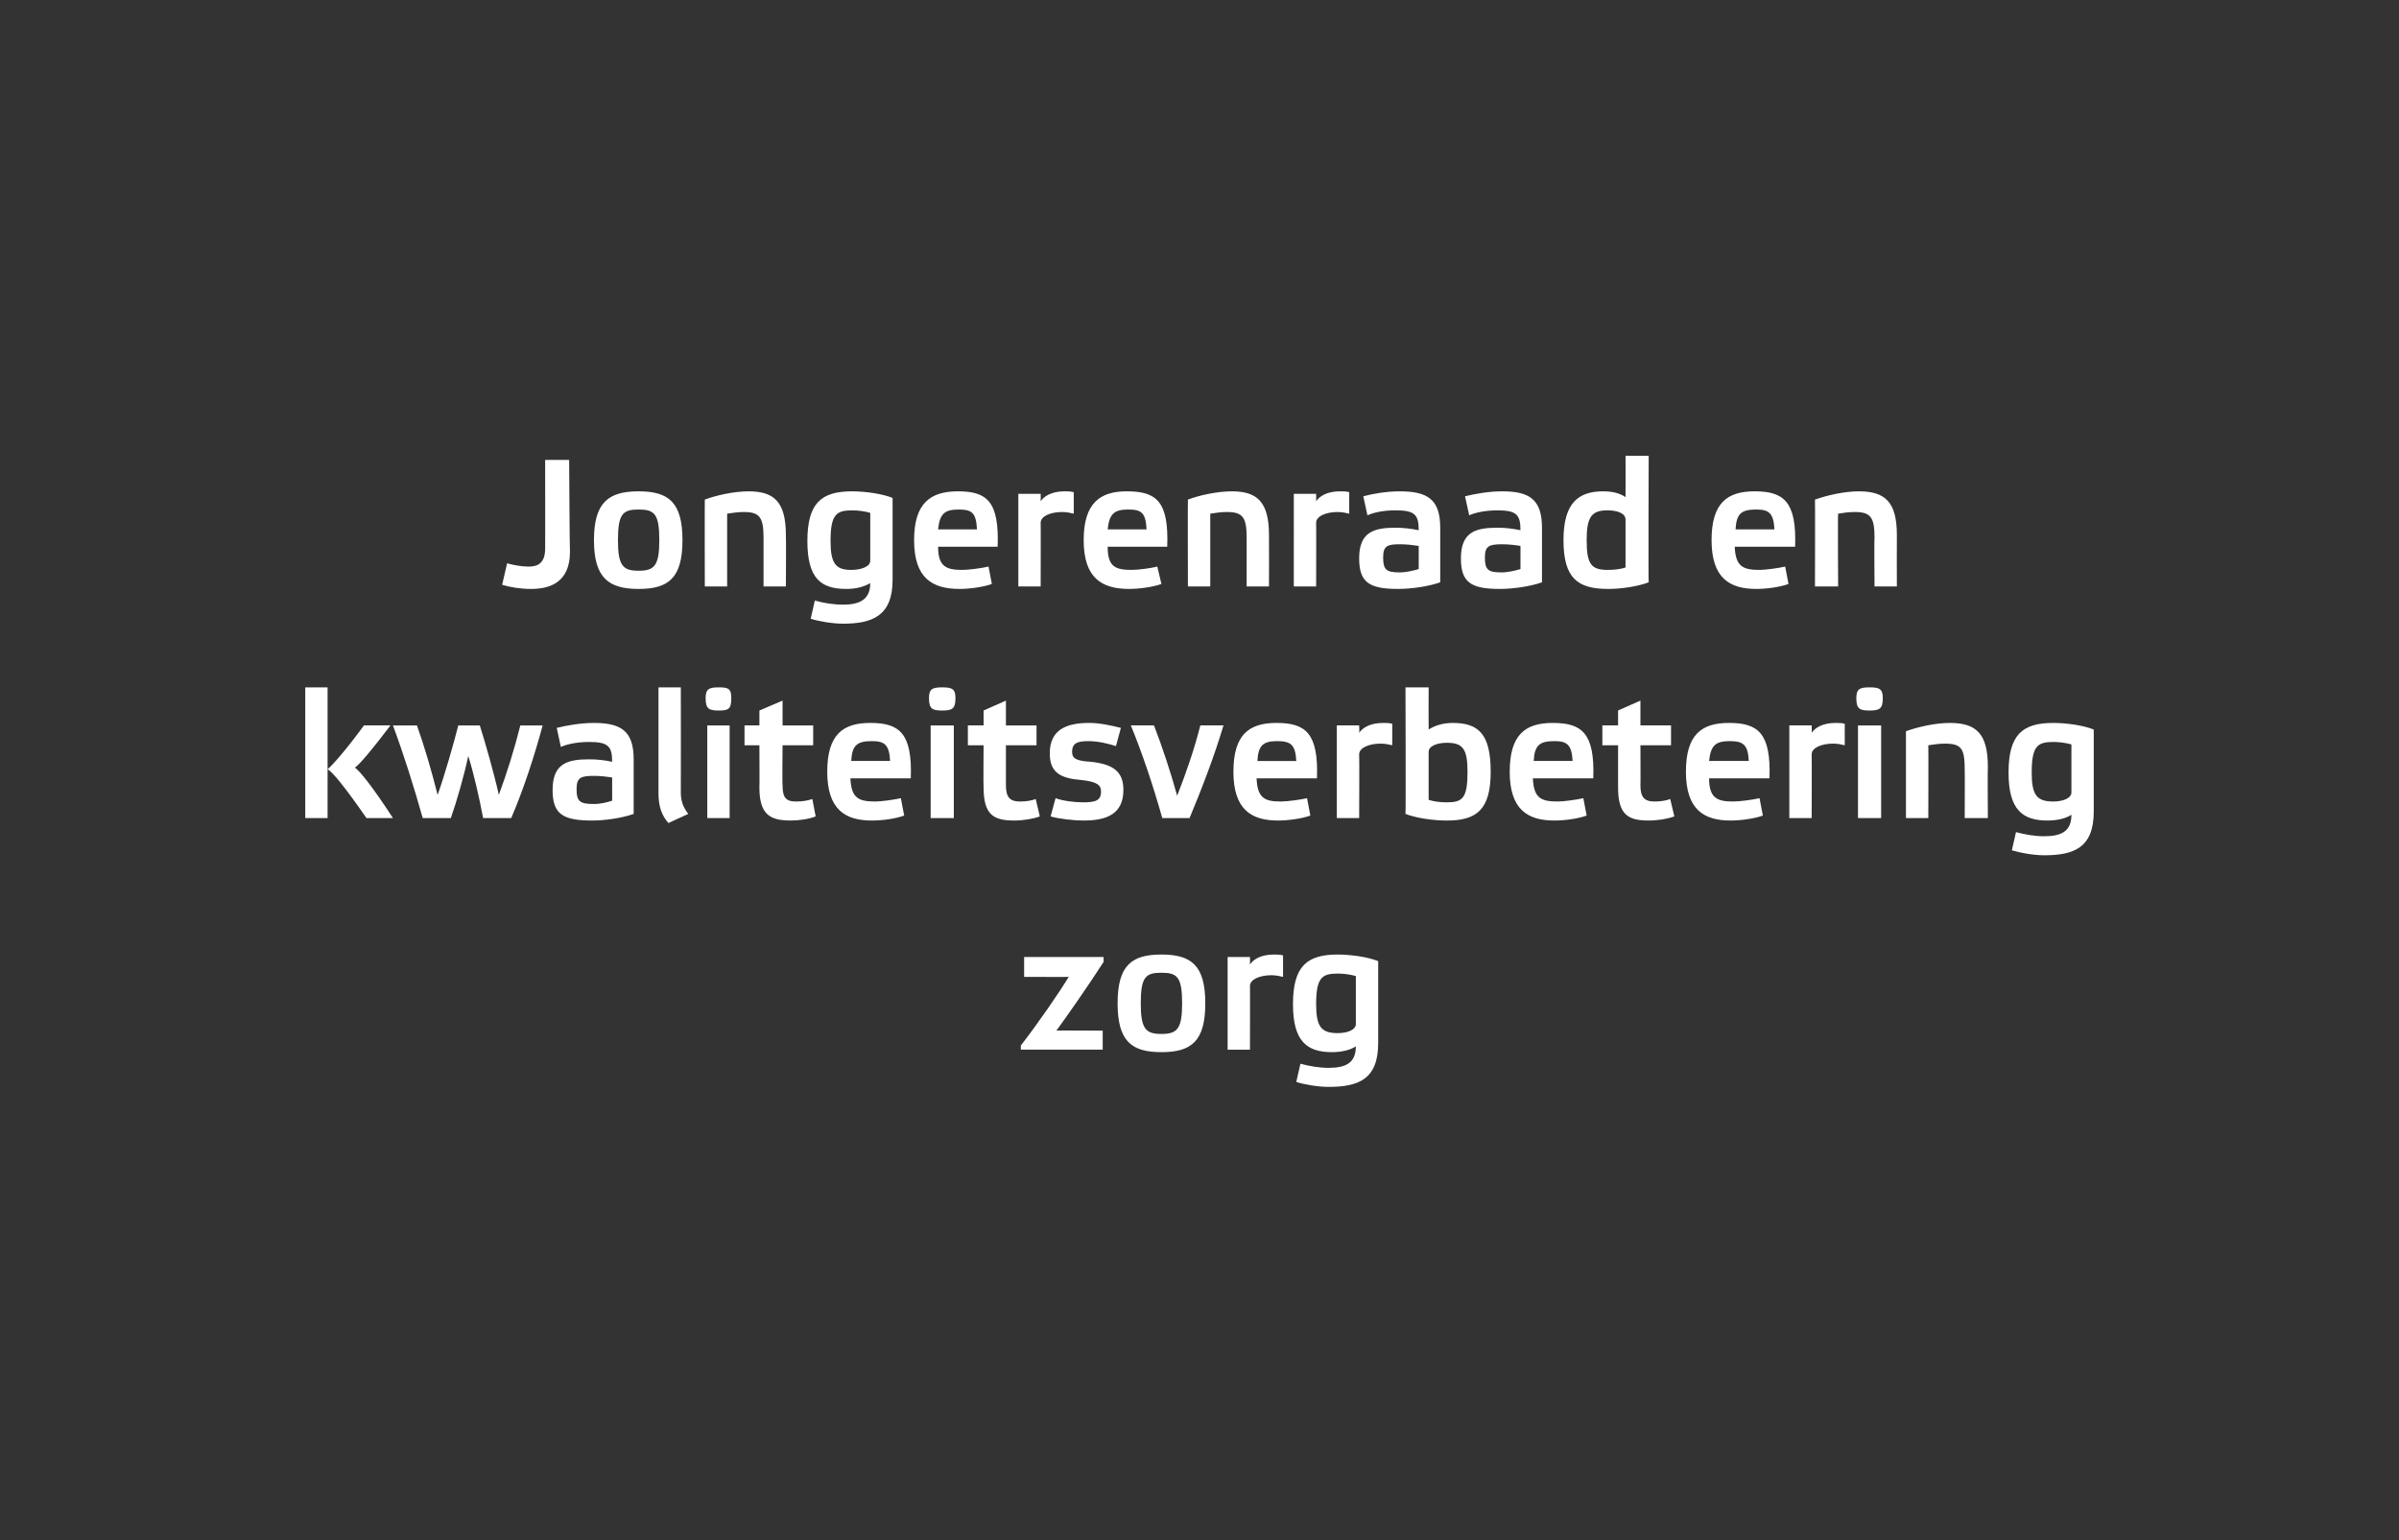
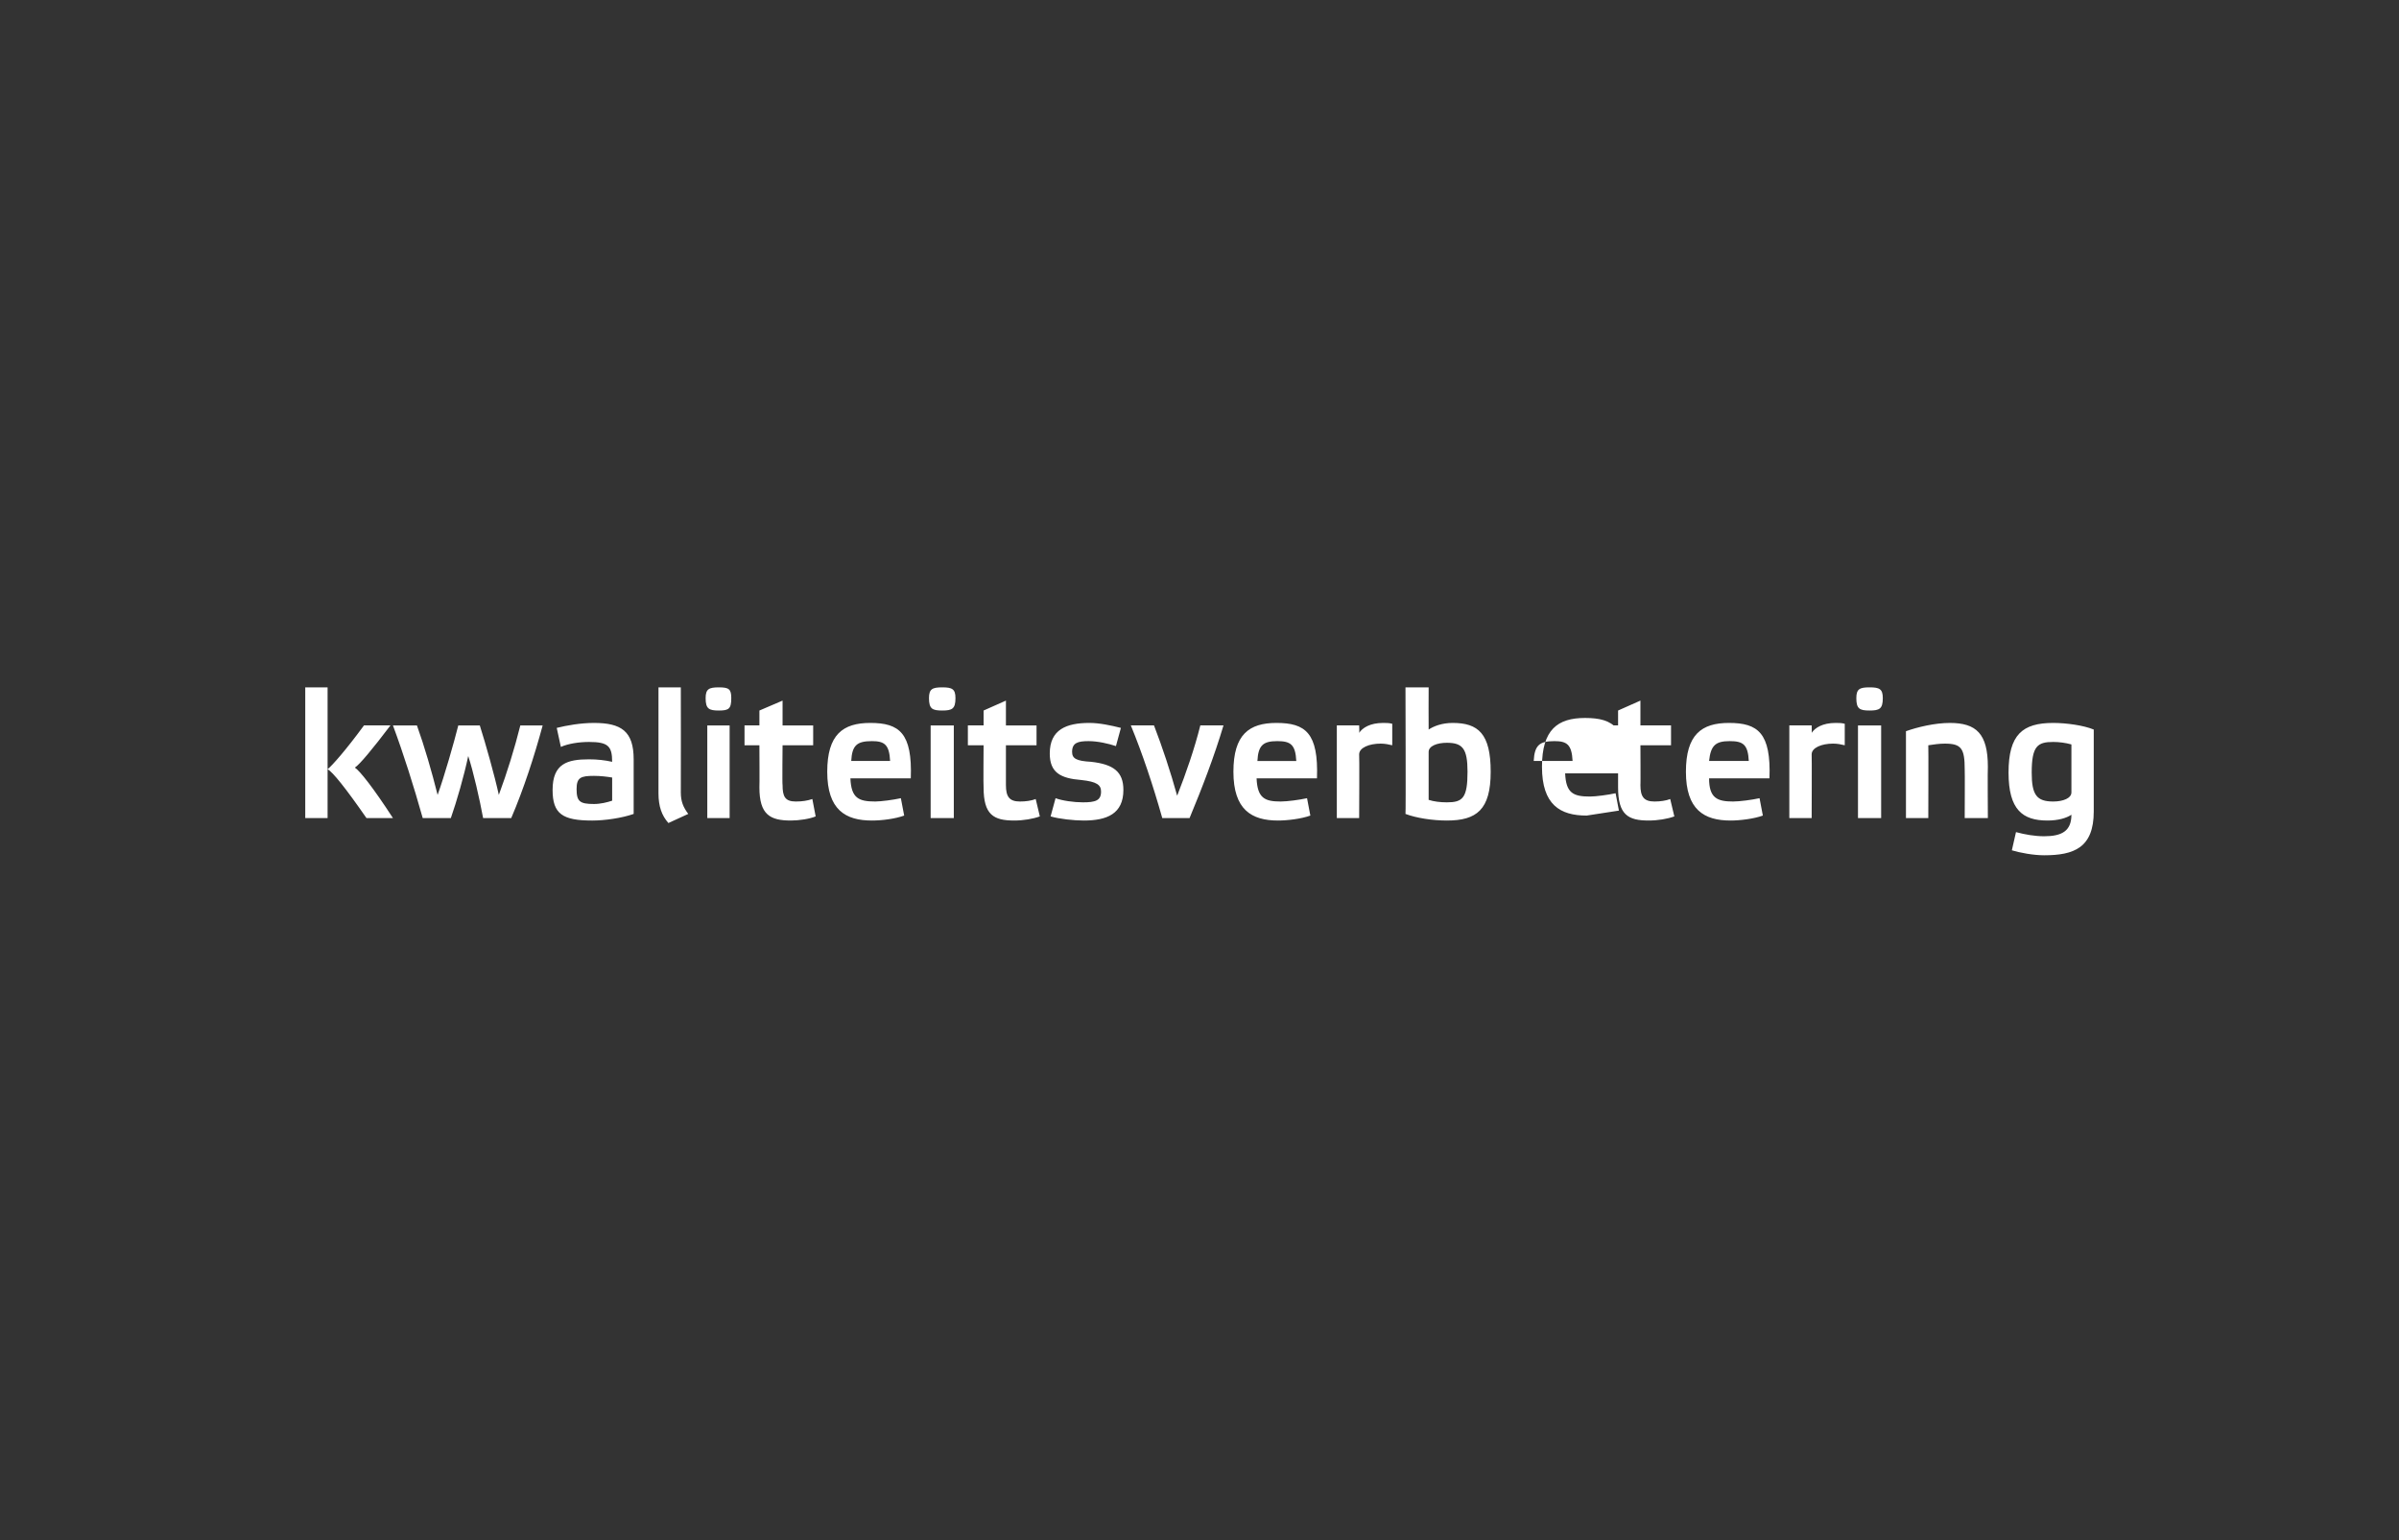
<svg xmlns="http://www.w3.org/2000/svg" xmlns:xlink="http://www.w3.org/1999/xlink" version="1.1" width="290px" height="186.2px" viewBox="0 -1 290 186.2" style="top:-1px">
  <rect x="0" y="-1" width="290" height="186.2" fill="#333333" stroke="none" />
  <desc>￼ ￼ ￼</desc>
  <defs />
  <g id="Polygon14721">
-     <path d="m133.4 114.7s.03.59 0 .6c-1.6 2.5-4.3 6.4-5.7 8.3c-.04-.03 5.6 0 5.6 0v2.3h-9.9v-.5c2.1-2.7 4.7-6.5 5.8-8.3c.05.02-5.4 0-5.4 0v-2.4h9.6zm1.7 5.6c0-4.6 1.7-5.9 5.3-5.9c3.6 0 5.3 1.3 5.3 5.9c0 4.6-1.7 5.9-5.3 5.9c-3.6 0-5.3-1.3-5.3-5.9zm2.8 0c0 3.1.6 3.7 2.5 3.7c1.9 0 2.5-.6 2.5-3.7c0-3.2-.6-3.7-2.5-3.7c-1.9 0-2.5.5-2.5 3.7zm10.5-5.6h2.7s.02.88 0 .9c.4-.6 1.3-1.2 2.9-1.2c.3 0 .7 0 1.1.1v2.6c-.4-.1-.9-.2-1.4-.2c-1.4 0-2.6.5-2.6 1.3c.02-.02 0 7.7 0 7.7h-2.7v-11.2zm15.5 2.3c-.7-.2-1.5-.3-2.2-.3c-1.9 0-2.6.5-2.6 3.7c0 2.7.6 3.5 2.6 3.5c1.2 0 2.2-.4 2.2-1.1V117zm-2.9 9.2c-3 0-4.7-1.3-4.7-5.8c0-4.6 1.7-6 5.4-6c1.6 0 3.7.3 4.9.8v9.9c0 4.4-2.4 5.3-6 5.3c-1.3 0-3-.3-3.9-.6l.5-2.2c1.1.3 2.3.5 3.4.5c2.1 0 3.3-.6 3.3-2.6c-.6.4-1.6.7-2.9.7z" stroke="none" fill="#fff" />
    <a xlink:href="javascript:nav.to(12,[1009,150,1024,188],'#item2867');" xlink:title="Jongerenraad en kwaliteitsverbetering zorg">
      <rect style="fill:transparent;" x="122" y="113" width="44" height="17" />
    </a>
  </g>
  <g id="Polygon14723">
-     <path d="m39.6 97.9h-2.7V82.1h2.7v15.8zm4.7 0c-2.5-3.6-4.1-5.6-4.7-5.9c.6-.5 2.2-2.3 4.4-5.3h3.2c-2.2 2.9-3.7 4.7-4.3 5.1c.6.4 2.2 2.4 4.6 6.1h-3.2zm10.2 0h-3.4c-1.1-3.9-2.3-7.7-3.6-11.2h2.9c.9 2.5 1.8 5.6 2.5 8.4c.8-2.2 2-6.4 2.5-8.4h2.6c.7 2.2 1.8 6.1 2.3 8.4c1-2.7 1.9-5.6 2.6-8.4h2.7c-1 3.7-2.3 7.7-3.8 11.2h-3.4c-.4-2.2-1.2-5.7-1.8-7.5c-.5 2.4-1.4 5.5-2.1 7.5zm22.1-.5c-1.4.5-3.5.8-5 .8c-3.6 0-4.8-.8-4.8-3.7c0-3.2 1.8-3.7 4.4-3.7c1 0 1.9.1 2.8.3c0-1.9-.5-2.4-2.8-2.4c-1.2 0-2.5.2-3.4.6l-.5-2.3c1.2-.3 2.9-.6 4.5-.6c3.3 0 4.8 1 4.8 4.4v6.6zM74 93c-.6-.1-1.4-.2-2.2-.2c-1.6 0-2.1.2-2.1 1.6c0 1.5.4 1.8 2.1 1.8c.8 0 1.6-.2 2.2-.4V93zm8.3 1.8c0 1.1.3 1.8.9 2.6l-2.4 1.1c-.8-.9-1.2-2-1.2-3.6V82.1h2.7s.02 12.7 0 12.7zm5.9 3.1h-2.7V86.7h2.7v11.2zm.2-14.5c0 1.3-.3 1.5-1.5 1.5c-1.2 0-1.6-.2-1.6-1.5c0-1.1.4-1.3 1.6-1.3c1.2 0 1.5.2 1.5 1.3zm6.2 5.7s-.05 4.84 0 4.8c0 1.4.3 2 1.6 2c.8 0 1.4-.1 2-.3l.4 2.1c-.7.3-2 .5-3 .5c-2.5 0-3.8-.7-3.8-4c.03-.02 0-5.1 0-5.1H90v-2.4h1.8v-1.8l2.8-1.2v3h3.7v2.4h-3.7zm14.7 8.5c-1.1.4-2.7.6-3.9.6c-3.2 0-5.4-1.3-5.4-5.9c0-4.5 1.9-5.9 5.2-5.9c3.5 0 5.1 1.2 4.9 6.7h-7.3c.1 2.4 1 2.8 3 2.8c.7 0 2.2-.2 3.1-.4l.4 2.1zm-6.4-6.6h4.7c-.1-2-.7-2.4-2.2-2.4c-1.8 0-2.4.5-2.5 2.4zm12.4 6.9h-2.8V86.7h2.8v11.2zm.2-14.5c0 1.3-.4 1.5-1.6 1.5c-1.2 0-1.6-.2-1.6-1.5c0-1.1.4-1.3 1.6-1.3c1.2 0 1.6.2 1.6 1.3zm6.1 5.7v4.8c0 1.4.4 2 1.7 2c.7 0 1.4-.1 1.9-.3l.5 2.1c-.8.3-2 .5-3.1.5c-2.5 0-3.7-.7-3.7-4c-.04-.02 0-5.1 0-5.1H117v-2.4h1.9v-1.8l2.7-1.2v3h3.7v2.4h-3.7zm13.3.1c-.9-.3-2.2-.6-3.3-.6c-1.3 0-2 .2-2 1.3c0 .8.5 1.1 2.3 1.2c2.7.3 3.9 1.2 3.9 3.4c0 2.9-2 3.7-4.8 3.7c-1.2 0-3-.2-4-.5l.6-2.2c.8.3 2.2.5 3.3.5c1.5 0 2.2-.2 2.2-1.3c0-.8-.5-1.2-2.4-1.4c-2.5-.2-3.8-.9-3.8-3.2c0-2.9 2-3.7 4.8-3.7c1.2 0 2.6.3 3.8.6l-.6 2.2zm10.2-2.5h2.8c-1.1 3.7-2.6 7.6-4.1 11.2h-3.3c-1.1-3.9-2.4-7.8-3.8-11.2h2.8c1 2.6 2 5.6 2.8 8.5c1.1-2.8 2.1-5.7 2.8-8.5zm13.3 10.9c-1.1.4-2.8.6-3.9.6c-3.2 0-5.4-1.3-5.4-5.9c0-4.5 1.9-5.9 5.2-5.9c3.5 0 5.1 1.2 4.9 6.7h-7.3c.1 2.4 1 2.8 2.9 2.8c.8 0 2.3-.2 3.2-.4l.4 2.1zM152 91h4.7c-.1-2-.7-2.4-2.3-2.4c-1.7 0-2.3.5-2.4 2.4zm9.6-4.3h2.7s.04.88 0 .9c.4-.6 1.3-1.2 2.9-1.2c.4 0 .7 0 1.1.1v2.6c-.4-.1-.9-.2-1.4-.2c-1.4 0-2.6.5-2.6 1.3c.04-.02 0 7.7 0 7.7h-2.7V86.7zm11.1 9c.6.2 1.4.3 2.2.3c1.9 0 2.5-.5 2.5-3.7c0-2.8-.6-3.5-2.5-3.5c-1.2 0-2.2.4-2.2 1.1v5.8zm-2.8-13.6h2.8s-.02 5.06 0 5.1c.6-.4 1.6-.8 2.9-.8c3.1 0 4.6 1.3 4.6 5.9c0 4.6-1.7 5.9-5.3 5.9c-1.7 0-3.7-.3-5-.8c.05.04 0-15.3 0-15.3zm21.9 15.5c-1.1.4-2.7.6-3.9.6c-3.2 0-5.4-1.3-5.4-5.9c0-4.5 1.9-5.9 5.2-5.9c3.5 0 5.1 1.2 4.9 6.7h-7.3c.1 2.4 1 2.8 3 2.8c.7 0 2.2-.2 3.1-.4l.4 2.1zm-6.4-6.6h4.7c-.1-2-.7-2.4-2.2-2.4c-1.8 0-2.4.5-2.5 2.4zm12.9-1.9s.03 4.84 0 4.8c0 1.4.4 2 1.7 2c.7 0 1.4-.1 1.9-.3l.5 2.1c-.8.3-2 .5-3.1.5c-2.5 0-3.7-.7-3.7-4v-5.1h-1.9v-2.4h1.9v-1.8l2.7-1.2v3h3.7v2.4h-3.7zm14.8 8.5c-1.1.4-2.8.6-3.9.6c-3.2 0-5.4-1.3-5.4-5.9c0-4.5 1.9-5.9 5.2-5.9c3.5 0 5.1 1.2 4.9 6.7h-7.3c0 2.4 1 2.8 2.9 2.8c.8 0 2.3-.2 3.2-.4l.4 2.1zm-6.5-6.6h4.8c-.1-2-.7-2.4-2.3-2.4c-1.7 0-2.3.5-2.5 2.4zm9.7-4.3h2.7s.03.88 0 .9c.4-.6 1.3-1.2 2.9-1.2c.4 0 .7 0 1.1.1v2.6c-.4-.1-.9-.2-1.4-.2c-1.4 0-2.6.5-2.6 1.3c.03-.02 0 7.7 0 7.7h-2.7V86.7zm11.1 11.2h-2.8V86.7h2.8v11.2zm.2-14.5c0 1.3-.4 1.5-1.6 1.5c-1.2 0-1.6-.2-1.6-1.5c0-1.1.4-1.3 1.6-1.3c1.2 0 1.6.2 1.6 1.3zm5.5 14.5h-2.7V87.4c1.4-.5 3.5-1 5.3-1c3.2 0 4.6 1.3 4.6 5.3c-.04-.01 0 6.2 0 6.2h-2.8s.03-5.92 0-5.9c0-2.5-.4-3.1-2.4-3.1c-.7 0-1.3.1-2 .2c.03.04 0 8.8 0 8.8zm17.3-8.9c-.7-.2-1.5-.3-2.2-.3c-1.9 0-2.6.5-2.6 3.7c0 2.7.6 3.5 2.6 3.5c1.2 0 2.2-.4 2.2-1.1V89zm-2.9 9.2c-3 0-4.7-1.3-4.7-5.8c0-4.6 1.7-6 5.4-6c1.6 0 3.7.3 4.9.8v9.9c0 4.4-2.4 5.3-6 5.3c-1.3 0-2.9-.3-3.9-.6l.5-2.2c1.1.3 2.3.5 3.4.5c2.1 0 3.3-.6 3.3-2.6c-.6.4-1.6.7-2.9.7z" stroke="none" fill="#fff" />
+     <path d="m39.6 97.9h-2.7V82.1h2.7v15.8zm4.7 0c-2.5-3.6-4.1-5.6-4.7-5.9c.6-.5 2.2-2.3 4.4-5.3h3.2c-2.2 2.9-3.7 4.7-4.3 5.1c.6.4 2.2 2.4 4.6 6.1h-3.2zm10.2 0h-3.4c-1.1-3.9-2.3-7.7-3.6-11.2h2.9c.9 2.5 1.8 5.6 2.5 8.4c.8-2.2 2-6.4 2.5-8.4h2.6c.7 2.2 1.8 6.1 2.3 8.4c1-2.7 1.9-5.6 2.6-8.4h2.7c-1 3.7-2.3 7.7-3.8 11.2h-3.4c-.4-2.2-1.2-5.7-1.8-7.5c-.5 2.4-1.4 5.5-2.1 7.5zm22.1-.5c-1.4.5-3.5.8-5 .8c-3.6 0-4.8-.8-4.8-3.7c0-3.2 1.8-3.7 4.4-3.7c1 0 1.9.1 2.8.3c0-1.9-.5-2.4-2.8-2.4c-1.2 0-2.5.2-3.4.6l-.5-2.3c1.2-.3 2.9-.6 4.5-.6c3.3 0 4.8 1 4.8 4.4v6.6zM74 93c-.6-.1-1.4-.2-2.2-.2c-1.6 0-2.1.2-2.1 1.6c0 1.5.4 1.8 2.1 1.8c.8 0 1.6-.2 2.2-.4V93zm8.3 1.8c0 1.1.3 1.8.9 2.6l-2.4 1.1c-.8-.9-1.2-2-1.2-3.6V82.1h2.7s.02 12.7 0 12.7zm5.9 3.1h-2.7V86.7h2.7v11.2zm.2-14.5c0 1.3-.3 1.5-1.5 1.5c-1.2 0-1.6-.2-1.6-1.5c0-1.1.4-1.3 1.6-1.3c1.2 0 1.5.2 1.5 1.3zm6.2 5.7s-.05 4.84 0 4.8c0 1.4.3 2 1.6 2c.8 0 1.4-.1 2-.3l.4 2.1c-.7.3-2 .5-3 .5c-2.5 0-3.8-.7-3.8-4c.03-.02 0-5.1 0-5.1H90v-2.4h1.8v-1.8l2.8-1.2v3h3.7v2.4h-3.7zm14.7 8.5c-1.1.4-2.7.6-3.9.6c-3.2 0-5.4-1.3-5.4-5.9c0-4.5 1.9-5.9 5.2-5.9c3.5 0 5.1 1.2 4.9 6.7h-7.3c.1 2.4 1 2.8 3 2.8c.7 0 2.2-.2 3.1-.4l.4 2.1zm-6.4-6.6h4.7c-.1-2-.7-2.4-2.2-2.4c-1.8 0-2.4.5-2.5 2.4zm12.4 6.9h-2.8V86.7h2.8v11.2zm.2-14.5c0 1.3-.4 1.5-1.6 1.5c-1.2 0-1.6-.2-1.6-1.5c0-1.1.4-1.3 1.6-1.3c1.2 0 1.6.2 1.6 1.3zm6.1 5.7v4.8c0 1.4.4 2 1.7 2c.7 0 1.4-.1 1.9-.3l.5 2.1c-.8.3-2 .5-3.1.5c-2.5 0-3.7-.7-3.7-4c-.04-.02 0-5.1 0-5.1H117v-2.4h1.9v-1.8l2.7-1.2v3h3.7v2.4h-3.7zm13.3.1c-.9-.3-2.2-.6-3.3-.6c-1.3 0-2 .2-2 1.3c0 .8.5 1.1 2.3 1.2c2.7.3 3.9 1.2 3.9 3.4c0 2.9-2 3.7-4.8 3.7c-1.2 0-3-.2-4-.5l.6-2.2c.8.3 2.2.5 3.3.5c1.5 0 2.2-.2 2.2-1.3c0-.8-.5-1.2-2.4-1.4c-2.5-.2-3.8-.9-3.8-3.2c0-2.9 2-3.7 4.8-3.7c1.2 0 2.6.3 3.8.6l-.6 2.2zm10.2-2.5h2.8c-1.1 3.7-2.6 7.6-4.1 11.2h-3.3c-1.1-3.9-2.4-7.8-3.8-11.2h2.8c1 2.6 2 5.6 2.8 8.5c1.1-2.8 2.1-5.7 2.8-8.5zm13.3 10.9c-1.1.4-2.8.6-3.9.6c-3.2 0-5.4-1.3-5.4-5.9c0-4.5 1.9-5.9 5.2-5.9c3.5 0 5.1 1.2 4.9 6.7h-7.3c.1 2.4 1 2.8 2.9 2.8c.8 0 2.3-.2 3.2-.4l.4 2.1zM152 91h4.7c-.1-2-.7-2.4-2.3-2.4c-1.7 0-2.3.5-2.4 2.4zm9.6-4.3h2.7s.04.88 0 .9c.4-.6 1.3-1.2 2.9-1.2c.4 0 .7 0 1.1.1v2.6c-.4-.1-.9-.2-1.4-.2c-1.4 0-2.6.5-2.6 1.3c.04-.02 0 7.7 0 7.7h-2.7V86.7zm11.1 9c.6.2 1.4.3 2.2.3c1.9 0 2.5-.5 2.5-3.7c0-2.8-.6-3.5-2.5-3.5c-1.2 0-2.2.4-2.2 1.1v5.8zm-2.8-13.6h2.8s-.02 5.06 0 5.1c.6-.4 1.6-.8 2.9-.8c3.1 0 4.6 1.3 4.6 5.9c0 4.6-1.7 5.9-5.3 5.9c-1.7 0-3.7-.3-5-.8c.05.04 0-15.3 0-15.3zm21.9 15.5c-3.2 0-5.4-1.3-5.4-5.9c0-4.5 1.9-5.9 5.2-5.9c3.5 0 5.1 1.2 4.9 6.7h-7.3c.1 2.4 1 2.8 3 2.8c.7 0 2.2-.2 3.1-.4l.4 2.1zm-6.4-6.6h4.7c-.1-2-.7-2.4-2.2-2.4c-1.8 0-2.4.5-2.5 2.4zm12.9-1.9s.03 4.84 0 4.8c0 1.4.4 2 1.7 2c.7 0 1.4-.1 1.9-.3l.5 2.1c-.8.3-2 .5-3.1.5c-2.5 0-3.7-.7-3.7-4v-5.1h-1.9v-2.4h1.9v-1.8l2.7-1.2v3h3.7v2.4h-3.7zm14.8 8.5c-1.1.4-2.8.6-3.9.6c-3.2 0-5.4-1.3-5.4-5.9c0-4.5 1.9-5.9 5.2-5.9c3.5 0 5.1 1.2 4.9 6.7h-7.3c0 2.4 1 2.8 2.9 2.8c.8 0 2.3-.2 3.2-.4l.4 2.1zm-6.5-6.6h4.8c-.1-2-.7-2.4-2.3-2.4c-1.7 0-2.3.5-2.5 2.4zm9.7-4.3h2.7s.03.88 0 .9c.4-.6 1.3-1.2 2.9-1.2c.4 0 .7 0 1.1.1v2.6c-.4-.1-.9-.2-1.4-.2c-1.4 0-2.6.5-2.6 1.3c.03-.02 0 7.7 0 7.7h-2.7V86.7zm11.1 11.2h-2.8V86.7h2.8v11.2zm.2-14.5c0 1.3-.4 1.5-1.6 1.5c-1.2 0-1.6-.2-1.6-1.5c0-1.1.4-1.3 1.6-1.3c1.2 0 1.6.2 1.6 1.3zm5.5 14.5h-2.7V87.4c1.4-.5 3.5-1 5.3-1c3.2 0 4.6 1.3 4.6 5.3c-.04-.01 0 6.2 0 6.2h-2.8s.03-5.92 0-5.9c0-2.5-.4-3.1-2.4-3.1c-.7 0-1.3.1-2 .2c.03.04 0 8.8 0 8.8zm17.3-8.9c-.7-.2-1.5-.3-2.2-.3c-1.9 0-2.6.5-2.6 3.7c0 2.7.6 3.5 2.6 3.5c1.2 0 2.2-.4 2.2-1.1V89zm-2.9 9.2c-3 0-4.7-1.3-4.7-5.8c0-4.6 1.7-6 5.4-6c1.6 0 3.7.3 4.9.8v9.9c0 4.4-2.4 5.3-6 5.3c-1.3 0-2.9-.3-3.9-.6l.5-2.2c1.1.3 2.3.5 3.4.5c2.1 0 3.3-.6 3.3-2.6c-.6.4-1.6.7-2.9.7z" stroke="none" fill="#fff" />
    <a xlink:href="javascript:nav.to(12,[1009,150,1024,188],'#item2867');" xlink:title="Jongerenraad en kwaliteitsverbetering zorg">
-       <rect style="fill:transparent;" x="36" y="81" width="217" height="21" />
-     </a>
+       </a>
  </g>
  <g id="Polygon14725">
-     <path d="m68.9 65.7c0 3.7-2.4 4.5-4.7 4.5c-1.3 0-2.5-.2-3.5-.5l.6-2.6c.7.2 1.7.4 2.6.4c1.1 0 2-.4 2-2.2c.01.04 0-10.7 0-10.7h2.9s.06 11.12.1 11.1zm2.9-1.4c0-4.6 1.8-5.9 5.4-5.9c3.6 0 5.3 1.3 5.3 5.9c0 4.6-1.7 5.9-5.3 5.9c-3.6 0-5.4-1.3-5.4-5.9zm2.9 0c0 3.1.6 3.7 2.5 3.7c1.9 0 2.5-.6 2.5-3.7c0-3.2-.6-3.7-2.5-3.7c-1.9 0-2.5.5-2.5 3.7zm13.2 5.6h-2.7s-.02-10.52 0-10.5c1.3-.5 3.5-1 5.3-1c3.1 0 4.5 1.3 4.5 5.3c.04-.01 0 6.2 0 6.2h-2.7V64c0-2.5-.5-3.1-2.4-3.1c-.7 0-1.3.1-2 .2c.01.04 0 8.8 0 8.8zm17.3-8.9c-.7-.2-1.5-.3-2.2-.3c-1.9 0-2.6.5-2.6 3.7c0 2.7.6 3.5 2.5 3.5c1.2 0 2.3-.4 2.3-1.1V61zm-2.9 9.2c-3.1 0-4.7-1.3-4.7-5.8c0-4.6 1.7-6 5.4-6c1.6 0 3.7.3 4.9.8v9.9c0 4.4-2.5 5.3-6 5.3c-1.3 0-3-.3-3.9-.6l.5-2.2c1 .3 2.3.5 3.4.5c2 0 3.3-.6 3.3-2.6c-.7.4-1.6.7-2.9.7zm17.6-.6c-1.1.4-2.8.6-3.9.6c-3.3 0-5.5-1.3-5.5-5.9c0-4.5 2-5.9 5.3-5.9c3.5 0 5 1.2 4.8 6.7h-7.2c0 2.4 1 2.8 2.9 2.8c.8 0 2.3-.2 3.2-.4l.4 2.1zm-6.5-6.6h4.7c-.1-2-.6-2.4-2.2-2.4c-1.7 0-2.3.5-2.5 2.4zm9.7-4.3h2.7s.02.88 0 .9c.4-.6 1.3-1.2 2.9-1.2c.3 0 .7 0 1.1.1v2.6c-.4-.1-.9-.2-1.4-.2c-1.4 0-2.6.5-2.6 1.3c.02-.02 0 7.7 0 7.7h-2.7V58.7zm17.3 10.9c-1.1.4-2.8.6-3.9.6c-3.3 0-5.5-1.3-5.5-5.9c0-4.5 2-5.9 5.2-5.9c3.6 0 5.1 1.2 4.9 6.7h-7.2c0 2.4.9 2.8 2.9 2.8c.8 0 2.3-.2 3.1-.4l.5 2.1zm-6.5-6.6h4.7c-.1-2-.6-2.4-2.2-2.4c-1.7 0-2.3.5-2.5 2.4zm12.4 6.9h-2.7s-.03-10.52 0-10.5c1.3-.5 3.5-1 5.3-1c3.1 0 4.5 1.3 4.5 5.3c.02-.01 0 6.2 0 6.2h-2.7V64c0-2.5-.5-3.1-2.4-3.1c-.7 0-1.3.1-2 .2v8.8zm10.1-11.2h2.7s.02.88 0 .9c.4-.6 1.3-1.2 2.9-1.2c.4 0 .7 0 1.1.1v2.6c-.4-.1-.9-.2-1.4-.2c-1.4 0-2.6.5-2.6 1.3c.02-.02 0 7.7 0 7.7h-2.7V58.7zm17.7 10.7c-1.4.5-3.5.8-5.1.8c-3.5 0-4.7-.8-4.7-3.7c0-3.2 1.8-3.7 4.4-3.7c.9 0 1.8.1 2.8.3c0-1.9-.5-2.4-2.8-2.4c-1.3 0-2.5.2-3.4.6l-.5-2.3c1.1-.3 2.8-.6 4.4-.6c3.4 0 4.9 1 4.9 4.4v6.6zm-2.6-4.4c-.7-.1-1.4-.2-2.3-.2c-1.5 0-2 .2-2 1.6c0 1.5.4 1.8 2 1.8c.8 0 1.6-.2 2.3-.4V65zm14.9 4.4c-1.4.5-3.5.8-5.1.8c-3.5 0-4.7-.8-4.7-3.7c0-3.2 1.8-3.7 4.4-3.7c1 0 1.8.1 2.8.3c0-1.9-.5-2.4-2.8-2.4c-1.2 0-2.5.2-3.4.6l-.5-2.3c1.2-.3 2.9-.6 4.5-.6c3.3 0 4.8 1 4.8 4.4v6.6zm-2.6-4.4c-.6-.1-1.4-.2-2.2-.2c-1.6 0-2.1.2-2.1 1.6c0 1.5.4 1.8 2 1.8c.8 0 1.6-.2 2.3-.4V65zm12.7-3.2c0-.7-.9-1.1-2.2-1.1c-1.9 0-2.5.8-2.5 3.6c0 3 .6 3.6 2.6 3.6c.7 0 1.6-.1 2.1-.3v-5.8zm2.8 7.6c-1.3.5-3.3.8-4.9.8c-3.7 0-5.4-1.3-5.4-5.9c0-4.5 1.8-5.9 4.8-5.9c1.3 0 2.1.3 2.7.7c.02-.05 0-5 0-5h2.8s-.05 15.34 0 15.3zm16.9.2c-1.1.4-2.7.6-3.9.6c-3.2 0-5.4-1.3-5.4-5.9c0-4.5 1.9-5.9 5.2-5.9c3.5 0 5.1 1.2 4.9 6.7h-7.3c.1 2.4 1 2.8 3 2.8c.7 0 2.2-.2 3.1-.4l.4 2.1zm-6.4-6.6h4.7c-.1-2-.7-2.4-2.2-2.4c-1.8 0-2.4.5-2.5 2.4zm12.4 6.9h-2.8s.03-10.52 0-10.5c1.4-.5 3.5-1 5.3-1c3.2 0 4.6 1.3 4.6 5.3c-.02-.01 0 6.2 0 6.2h-2.7s-.05-5.92 0-5.9c0-2.5-.5-3.1-2.4-3.1c-.7 0-1.4.1-2 .2c-.05.04 0 8.8 0 8.8z" stroke="none" fill="#fff" />
    <a xlink:href="javascript:nav.to(12,[1009,150,1024,188],'#item2867');" xlink:title="Jongerenraad en kwaliteitsverbetering zorg">
-       <rect style="fill:transparent;" x="60" y="53" width="170" height="21" />
-     </a>
+       </a>
  </g>
</svg>